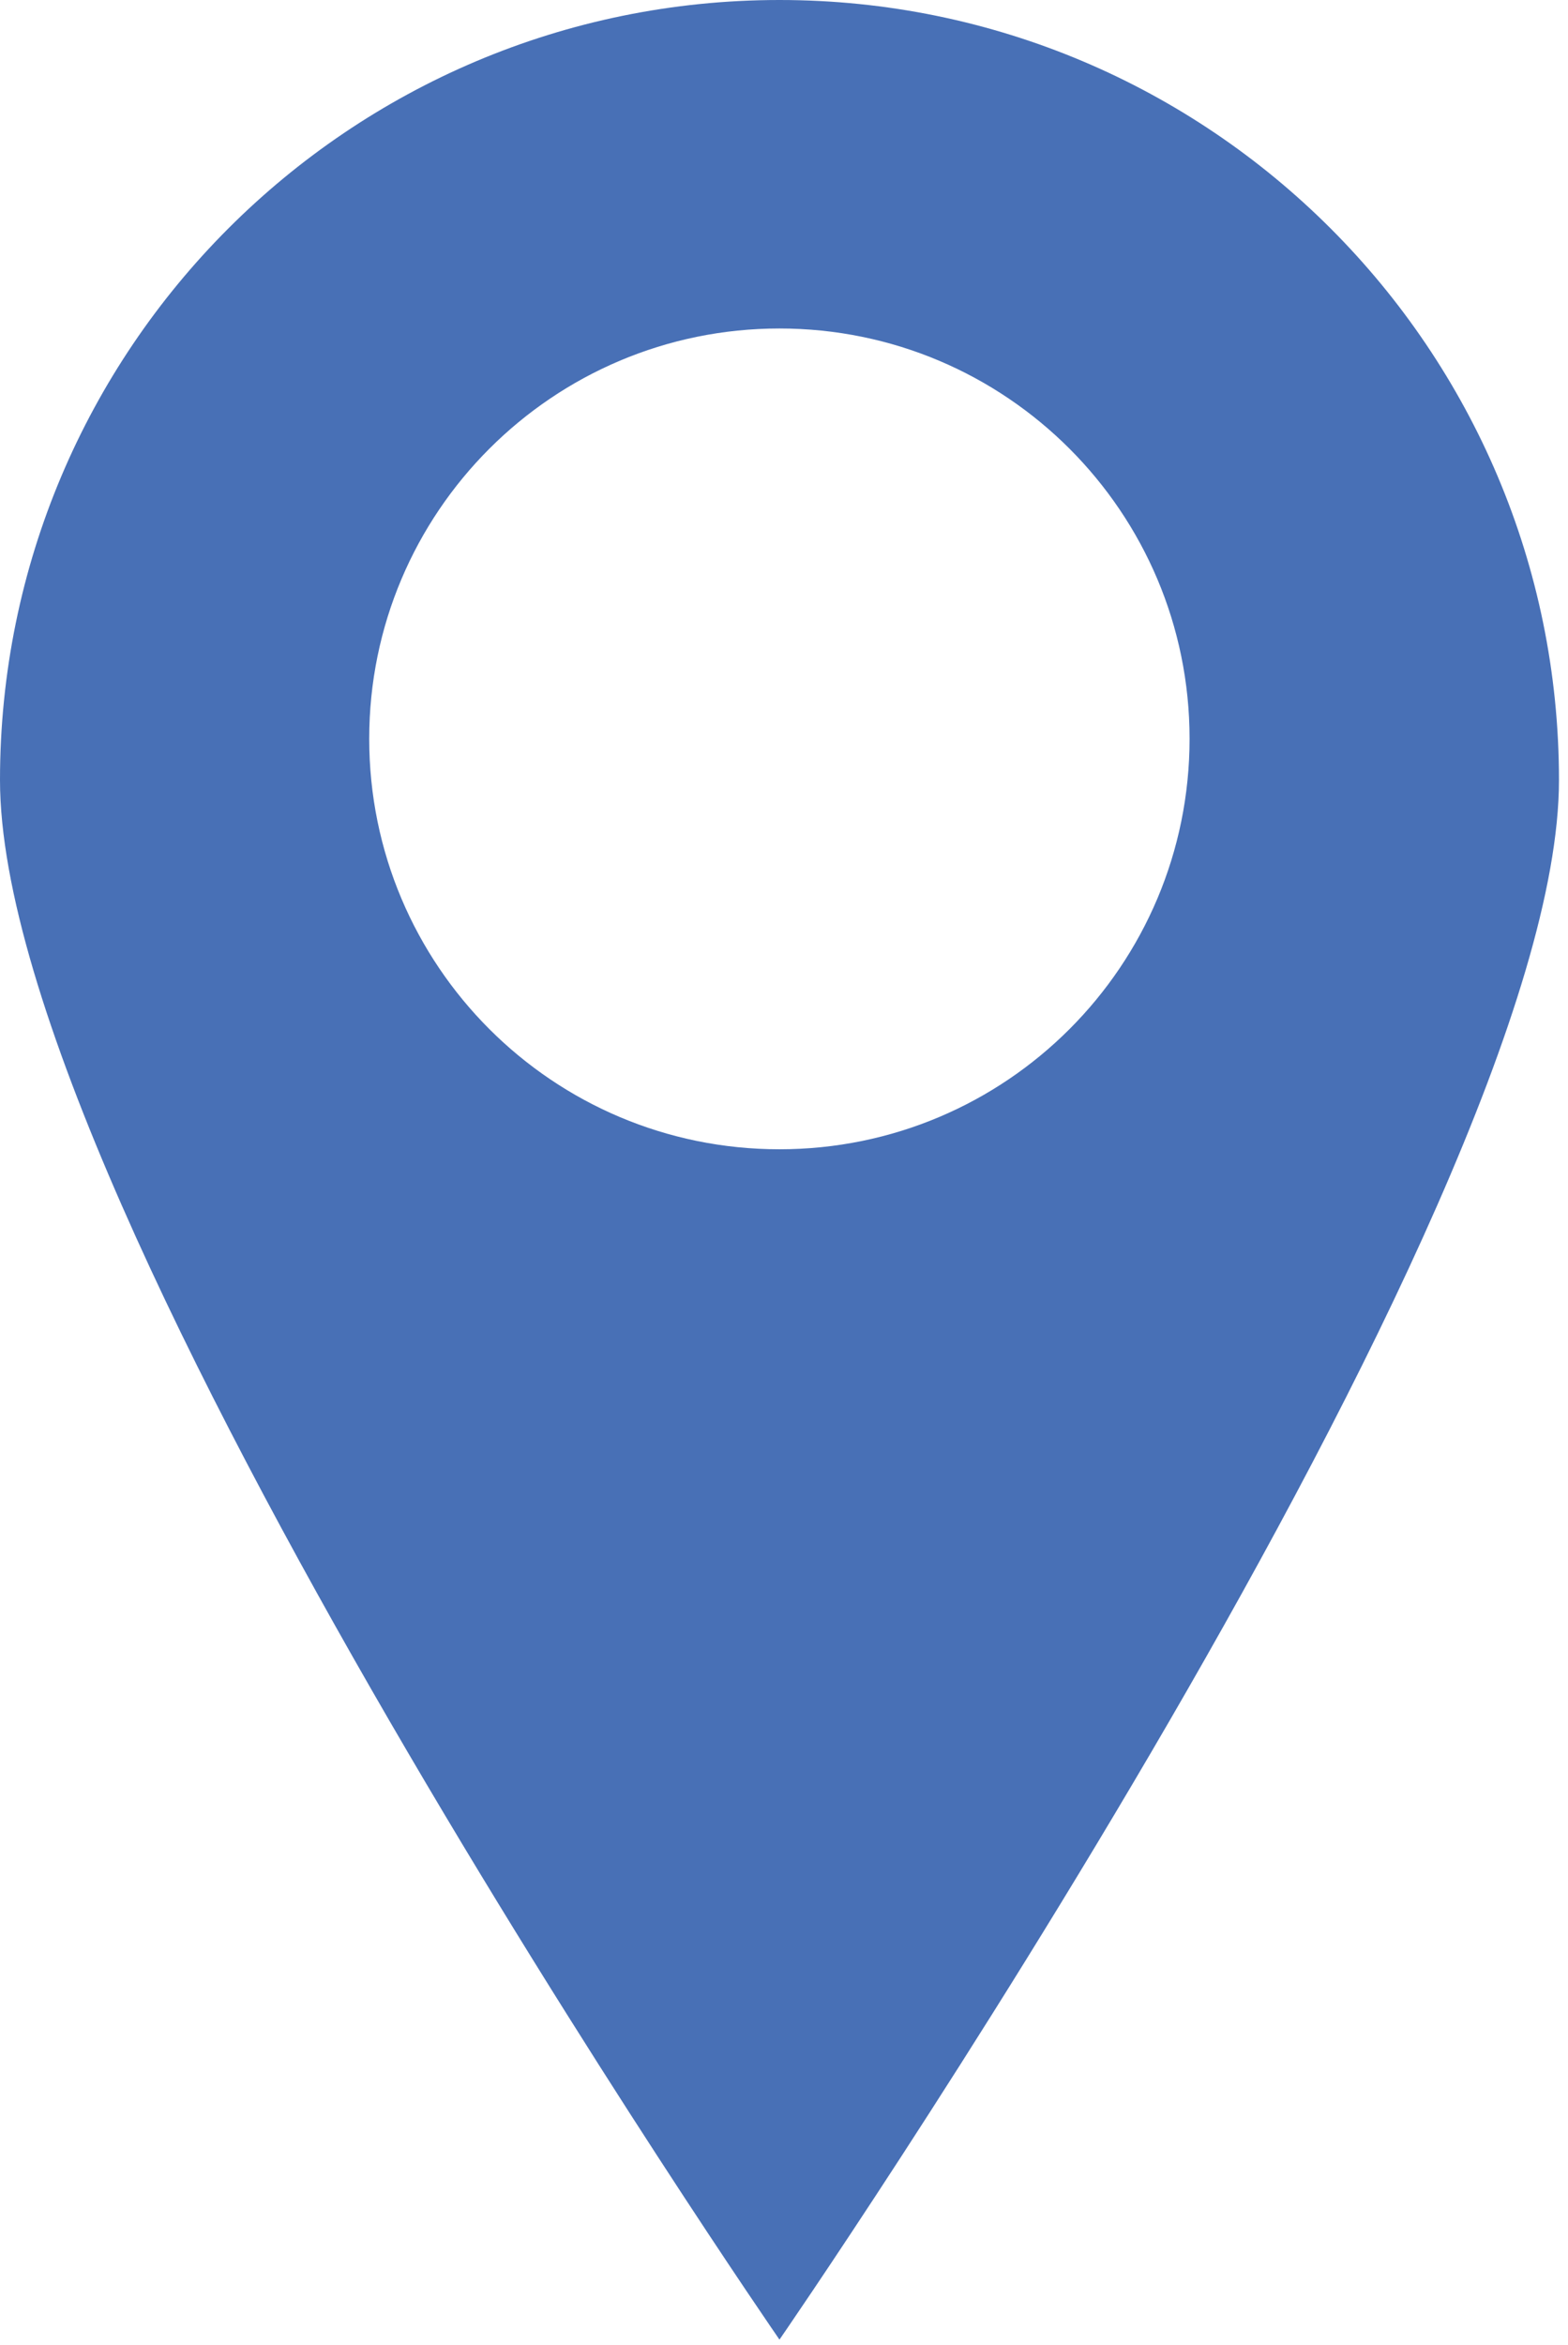
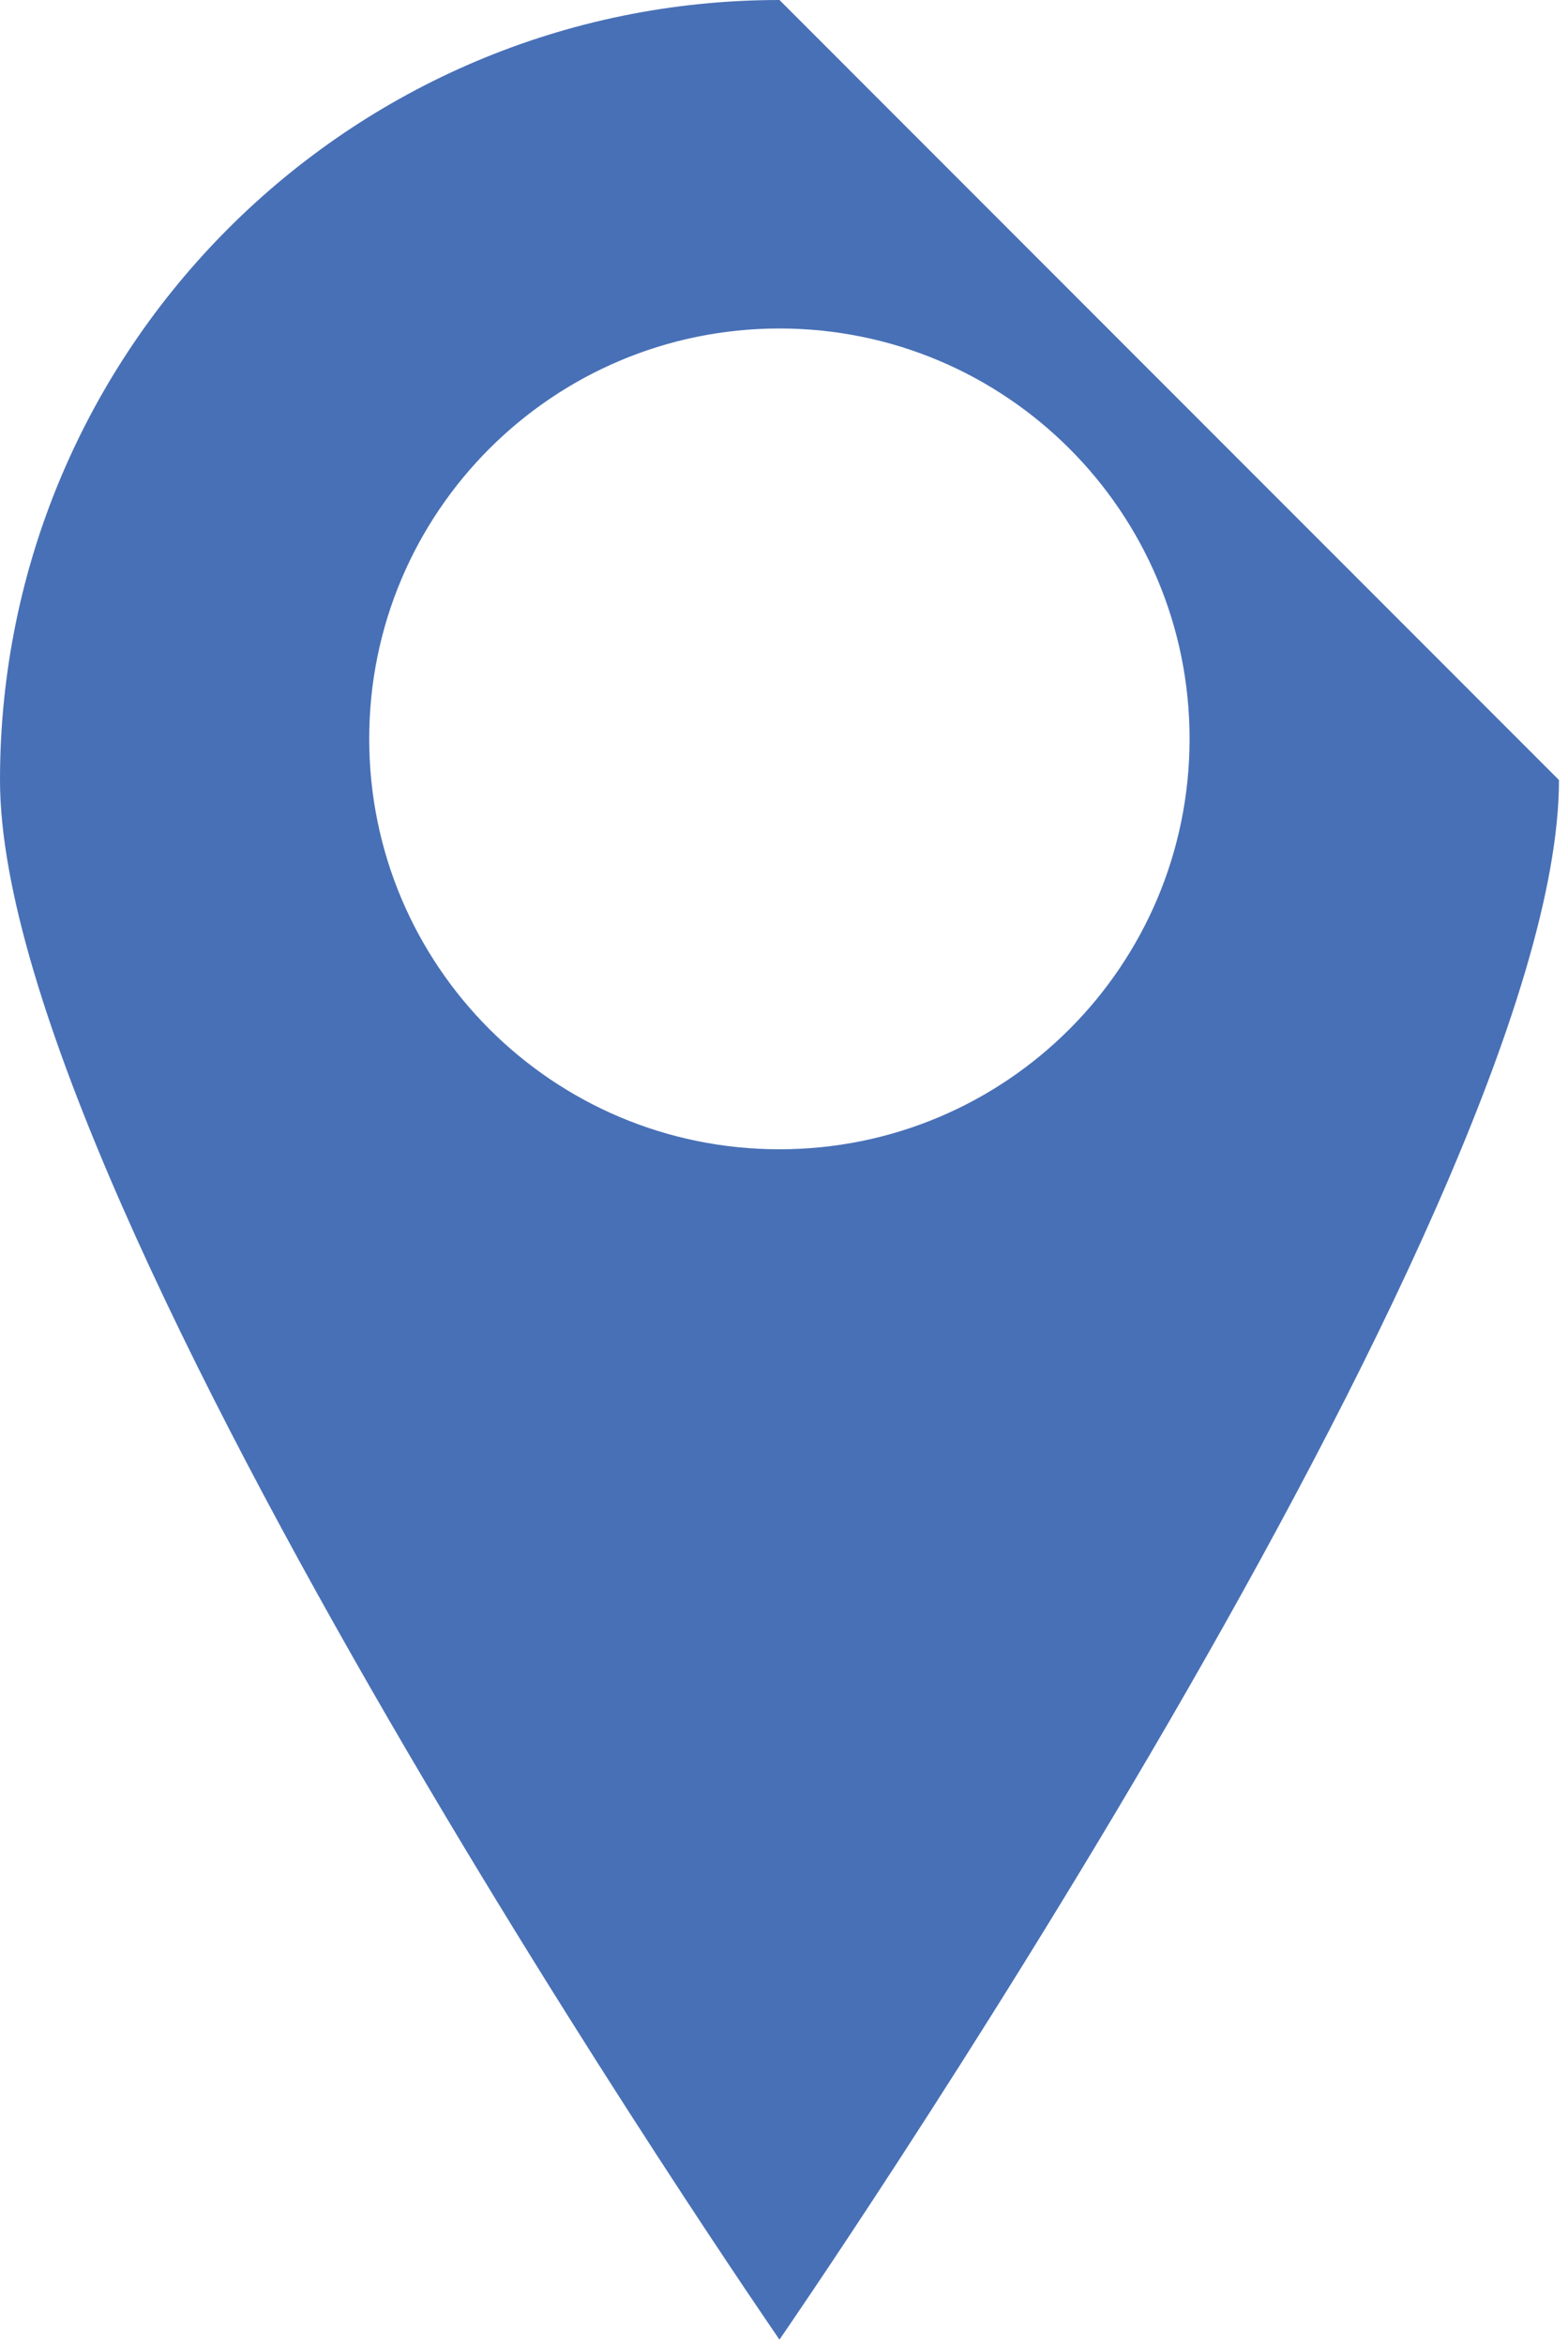
<svg xmlns="http://www.w3.org/2000/svg" width="107" height="160" viewBox="0 0 107 160" fill="none">
-   <path d="M53.191 0C23.818 0 0 23.826 0 53.218C0 82.598 53.191 159.619 53.191 159.619C53.191 159.619 106.384 82.598 106.384 53.218C106.384 23.826 82.564 0 53.191 0ZM53.191 78.409C37.73 78.409 25.195 65.884 25.195 50.403C25.195 34.948 37.73 22.411 53.191 22.411C68.654 22.411 81.176 34.948 81.176 50.403C81.176 65.884 68.654 78.409 53.191 78.409Z" fill="#4870B6" />
+   <path d="M53.191 0C23.818 0 0 23.826 0 53.218C0 82.598 53.191 159.619 53.191 159.619C53.191 159.619 106.384 82.598 106.384 53.218ZM53.191 78.409C37.73 78.409 25.195 65.884 25.195 50.403C25.195 34.948 37.73 22.411 53.191 22.411C68.654 22.411 81.176 34.948 81.176 50.403C81.176 65.884 68.654 78.409 53.191 78.409Z" fill="#4870B6" />
</svg>